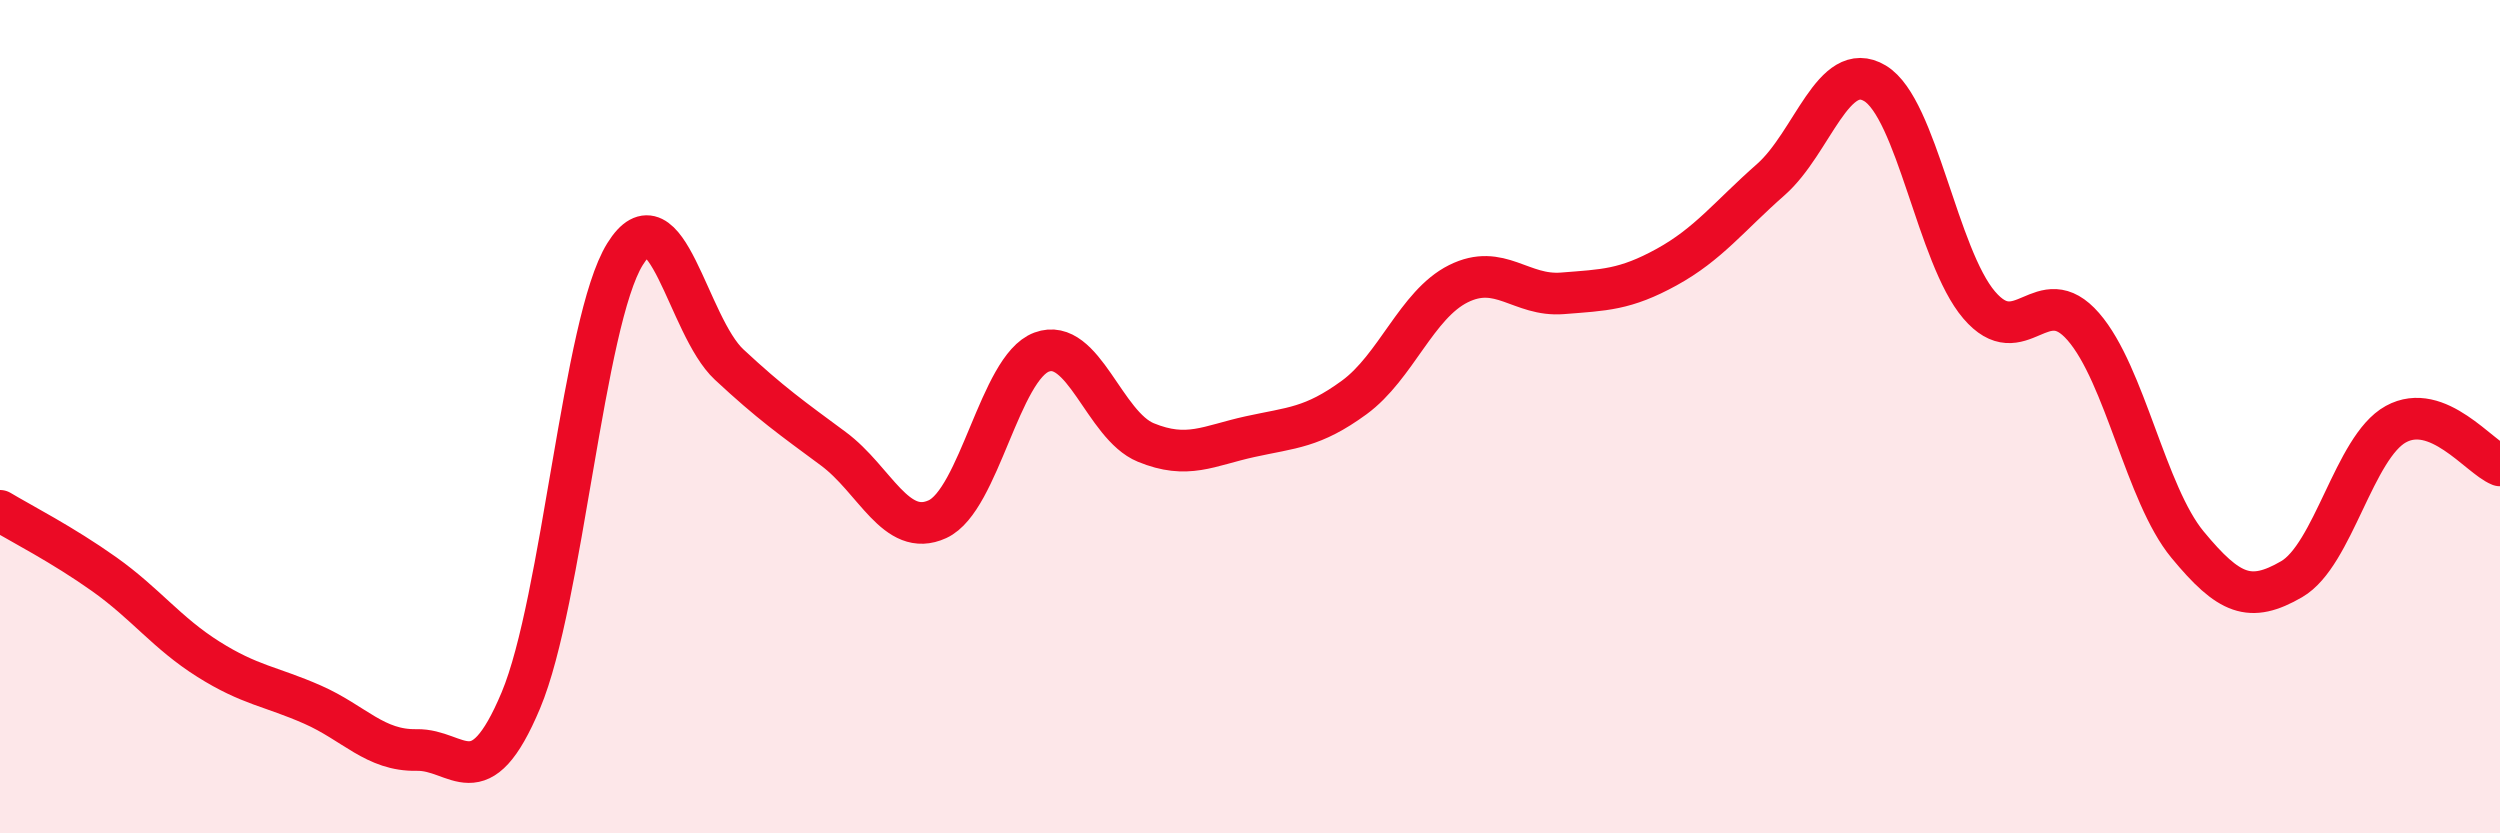
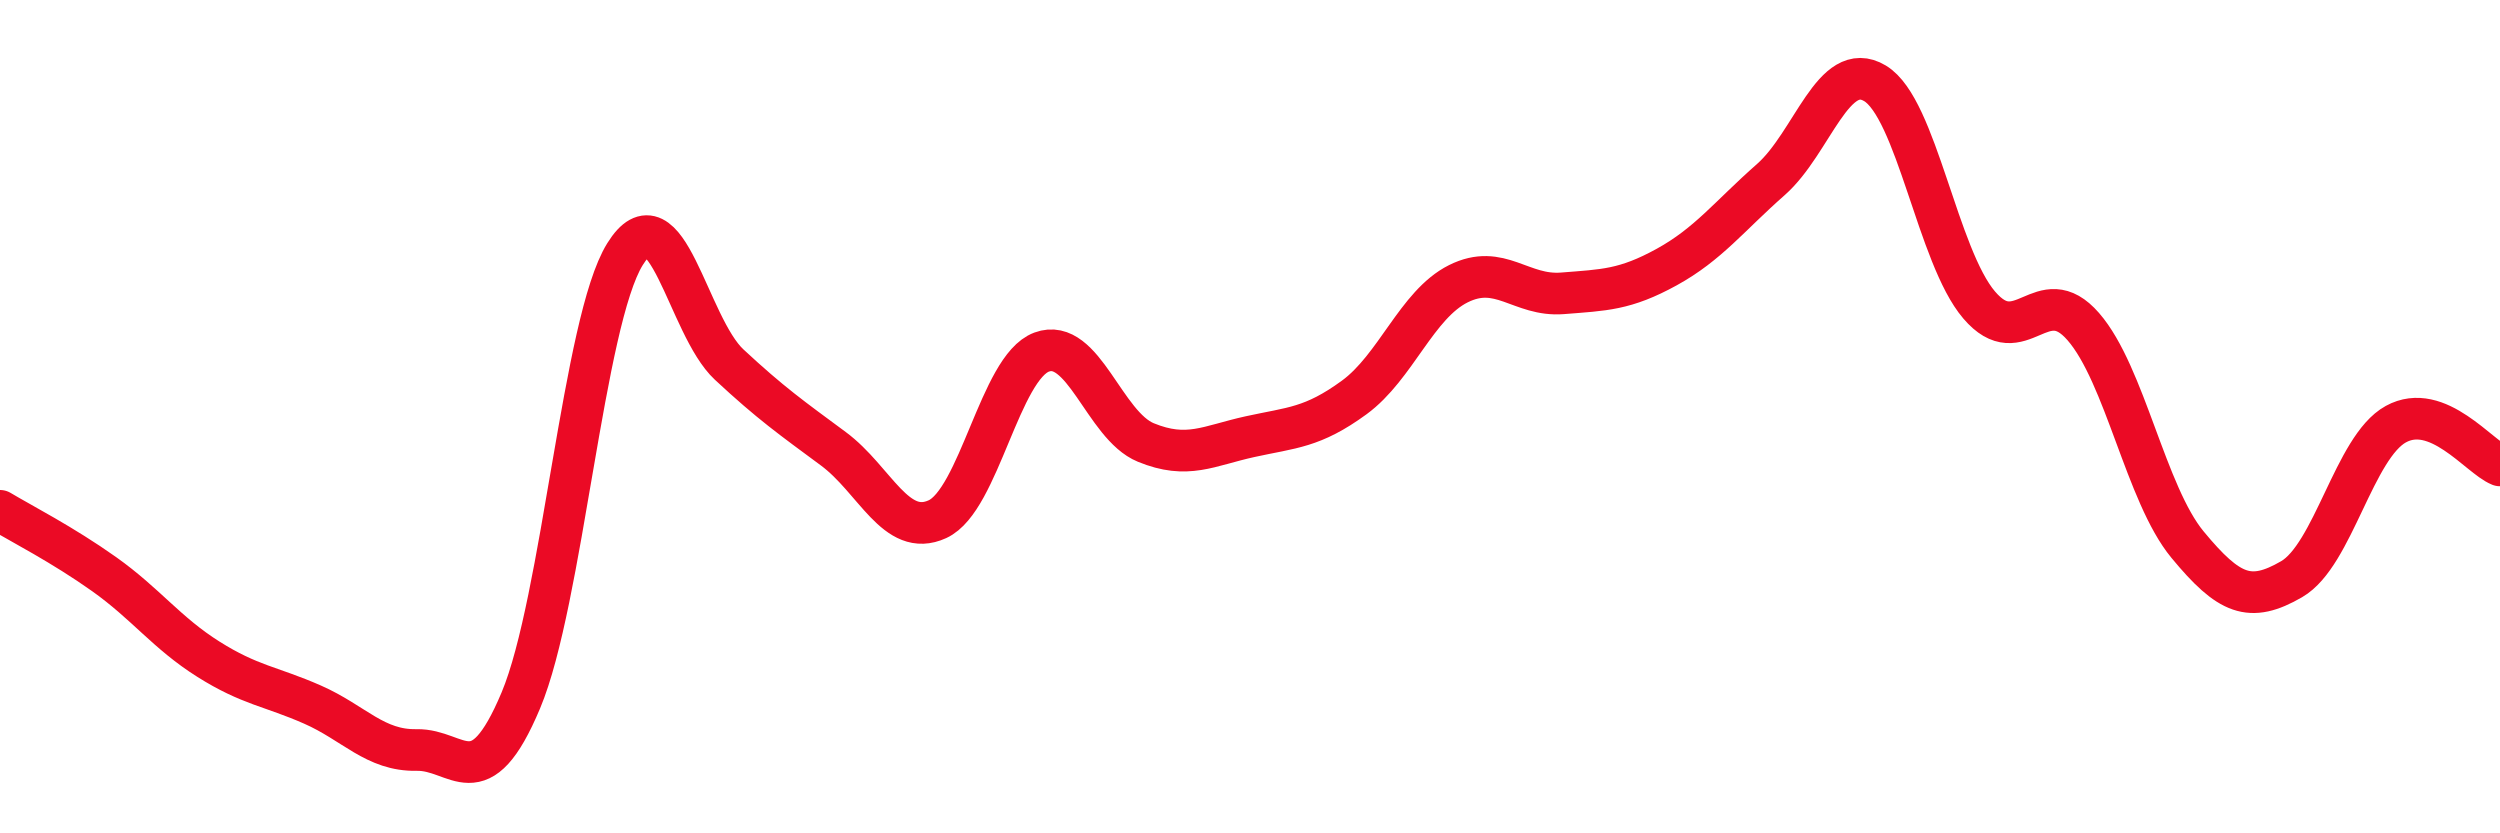
<svg xmlns="http://www.w3.org/2000/svg" width="60" height="20" viewBox="0 0 60 20">
-   <path d="M 0,12.26 C 0.5,12.56 1.5,13.07 2.5,13.78 C 3.5,14.49 4,15.19 5,15.82 C 6,16.45 6.5,16.47 7.5,16.91 C 8.5,17.35 9,18.02 10,18 C 11,17.98 11.5,19.19 12.5,16.81 C 13.5,14.43 14,7.71 15,6.1 C 16,4.49 16.5,7.82 17.5,8.75 C 18.5,9.68 19,10.03 20,10.77 C 21,11.51 21.5,12.92 22.5,12.46 C 23.5,12 24,8.82 25,8.45 C 26,8.08 26.5,10.21 27.5,10.62 C 28.5,11.03 29,10.7 30,10.48 C 31,10.26 31.5,10.27 32.5,9.54 C 33.5,8.81 34,7.31 35,6.81 C 36,6.31 36.5,7.12 37.5,7.04 C 38.5,6.96 39,6.96 40,6.41 C 41,5.86 41.5,5.19 42.5,4.31 C 43.5,3.43 44,1.4 45,2 C 46,2.6 46.5,6.15 47.5,7.32 C 48.5,8.49 49,6.69 50,7.84 C 51,8.99 51.5,11.86 52.5,13.07 C 53.5,14.28 54,14.48 55,13.9 C 56,13.32 56.5,10.73 57.5,10.18 C 58.5,9.63 59.5,10.97 60,11.17L60 20L0 20Z" fill="#EB0A25" opacity="0.1" stroke-linecap="round" stroke-linejoin="round" />
  <path d="M 0,12.26 C 0.5,12.56 1.5,13.07 2.5,13.78 C 3.5,14.49 4,15.19 5,15.82 C 6,16.45 6.5,16.47 7.5,16.91 C 8.5,17.35 9,18.02 10,18 C 11,17.98 11.5,19.19 12.5,16.81 C 13.5,14.43 14,7.71 15,6.1 C 16,4.49 16.5,7.82 17.5,8.75 C 18.5,9.68 19,10.03 20,10.77 C 21,11.51 21.5,12.92 22.5,12.46 C 23.5,12 24,8.82 25,8.45 C 26,8.08 26.5,10.21 27.5,10.62 C 28.5,11.03 29,10.7 30,10.48 C 31,10.26 31.5,10.27 32.5,9.54 C 33.5,8.81 34,7.31 35,6.81 C 36,6.31 36.5,7.12 37.5,7.04 C 38.5,6.96 39,6.96 40,6.41 C 41,5.86 41.5,5.19 42.5,4.31 C 43.5,3.43 44,1.4 45,2 C 46,2.6 46.5,6.15 47.5,7.32 C 48.5,8.49 49,6.69 50,7.84 C 51,8.99 51.5,11.86 52.5,13.07 C 53.5,14.28 54,14.48 55,13.9 C 56,13.32 56.5,10.73 57.5,10.18 C 58.5,9.63 59.5,10.97 60,11.17" stroke="#EB0A25" stroke-width="1" fill="none" stroke-linecap="round" stroke-linejoin="round" />
</svg>